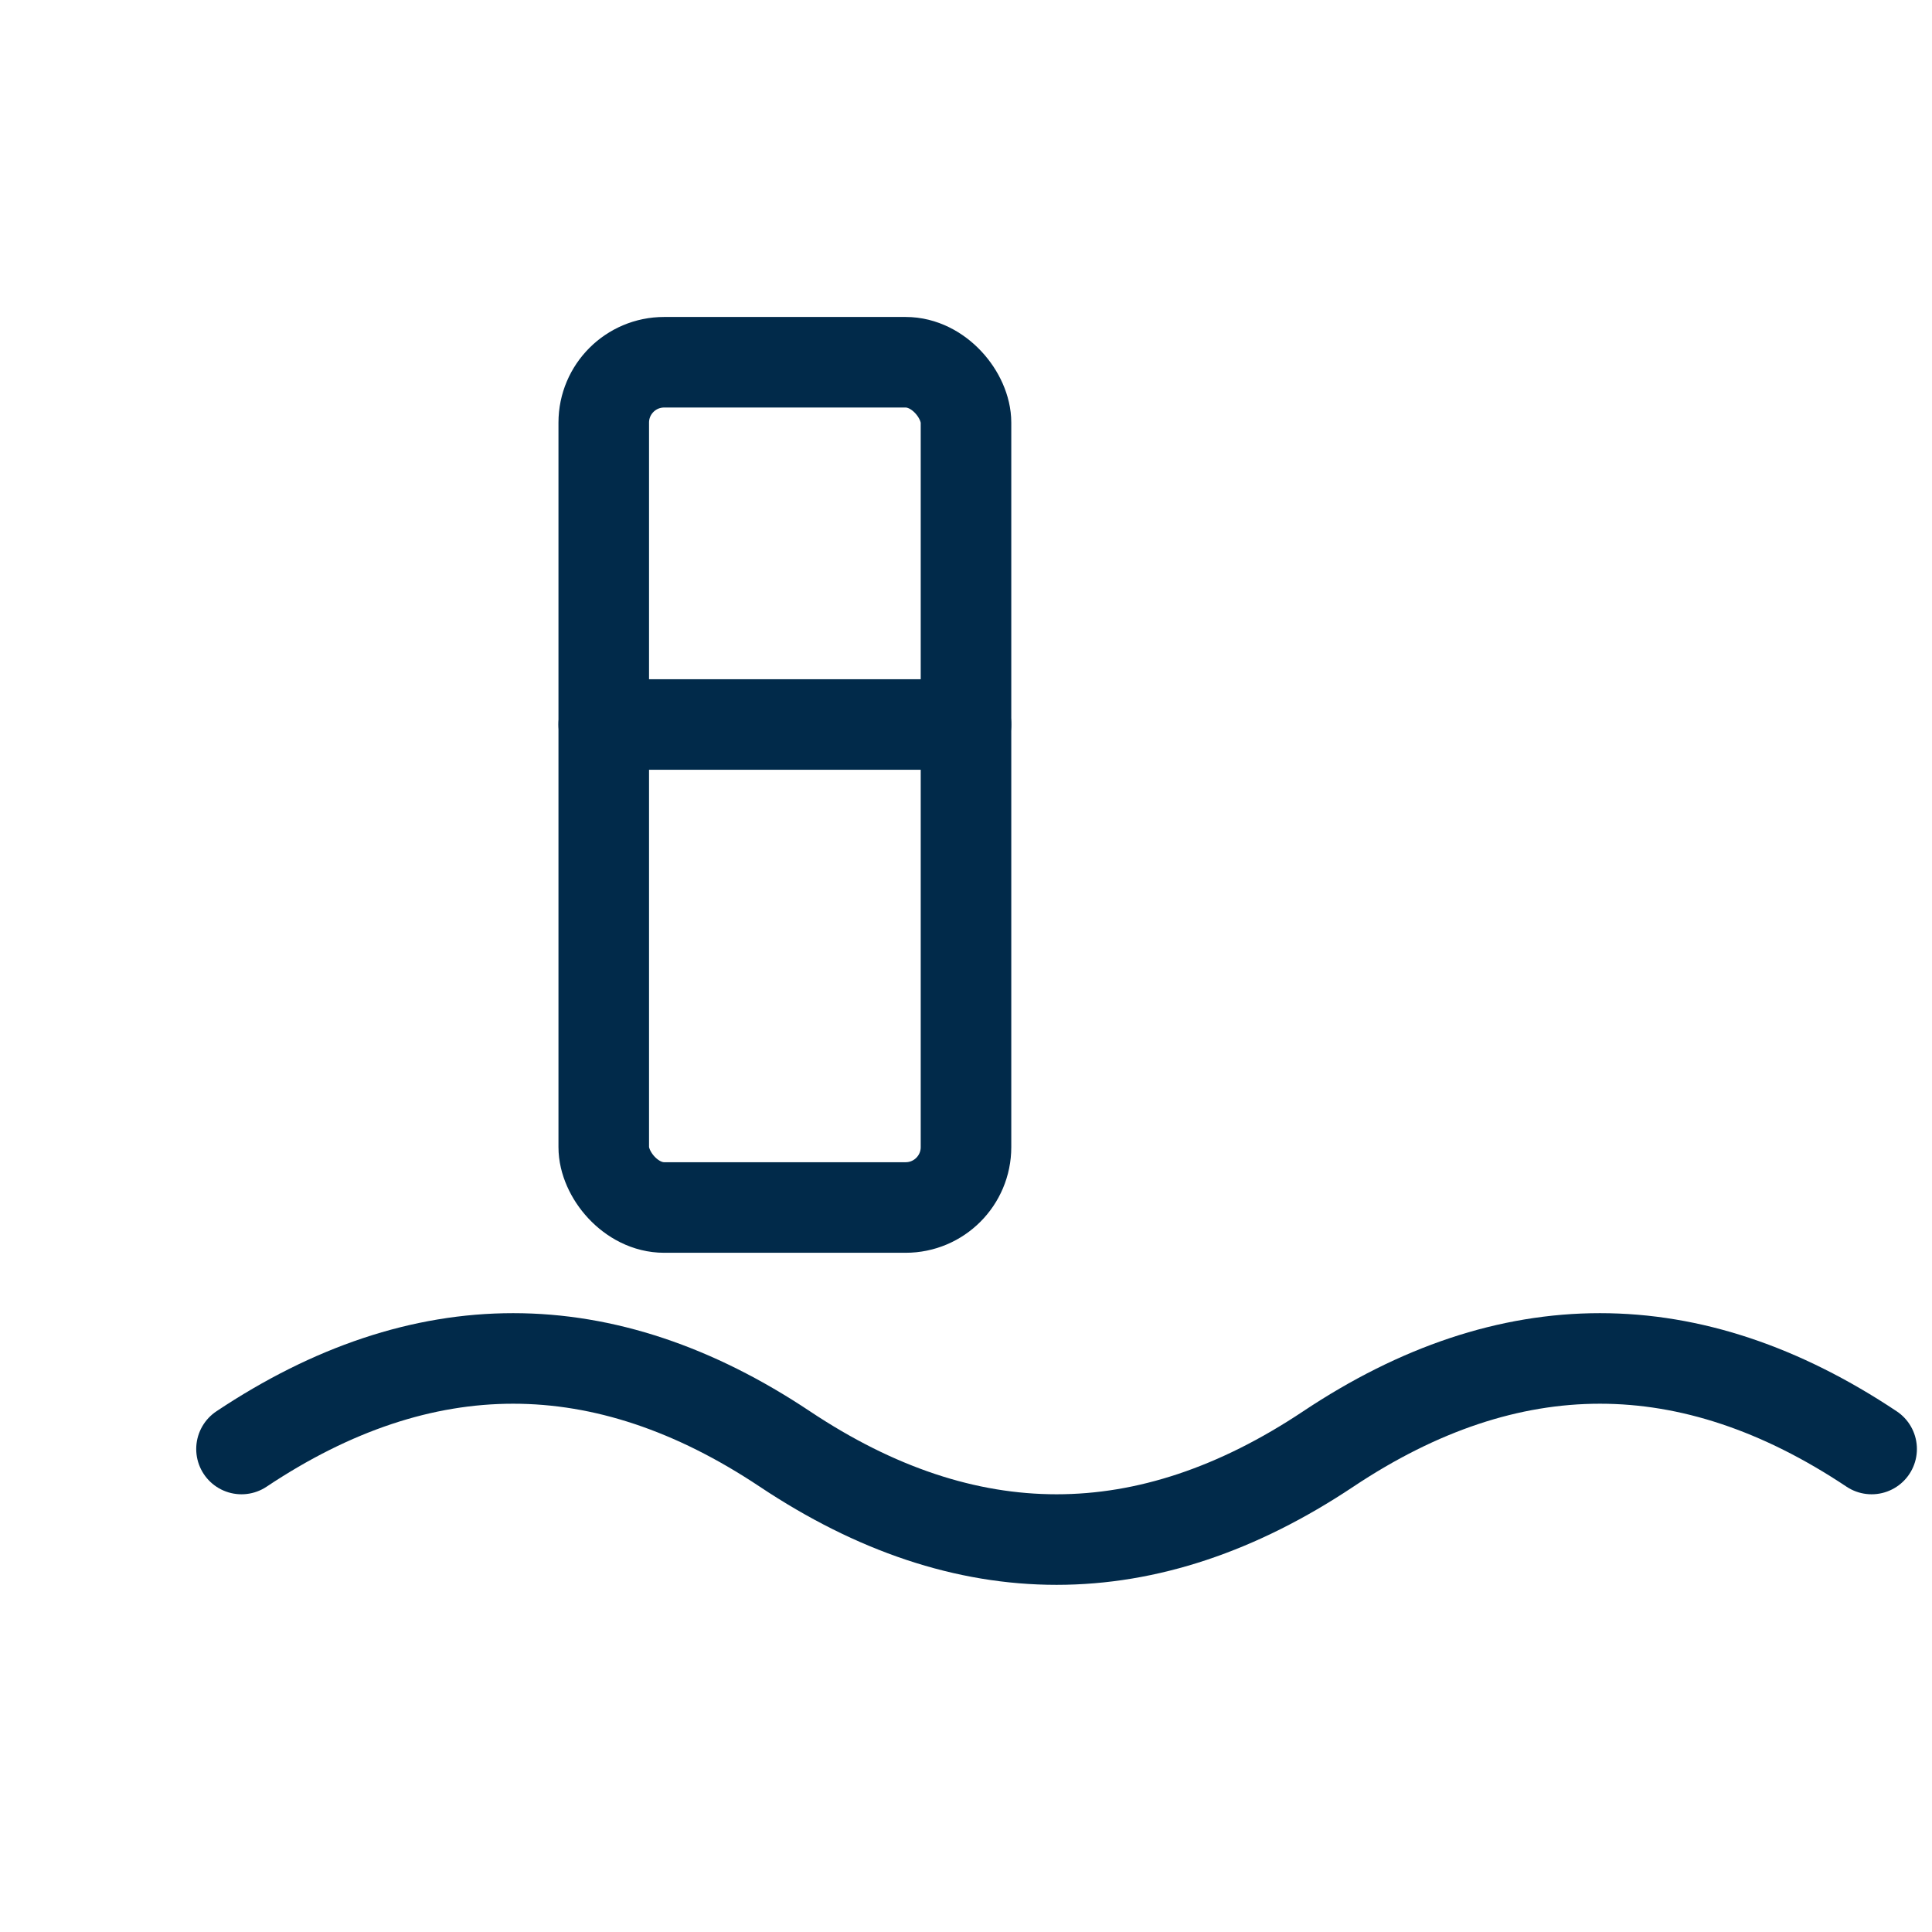
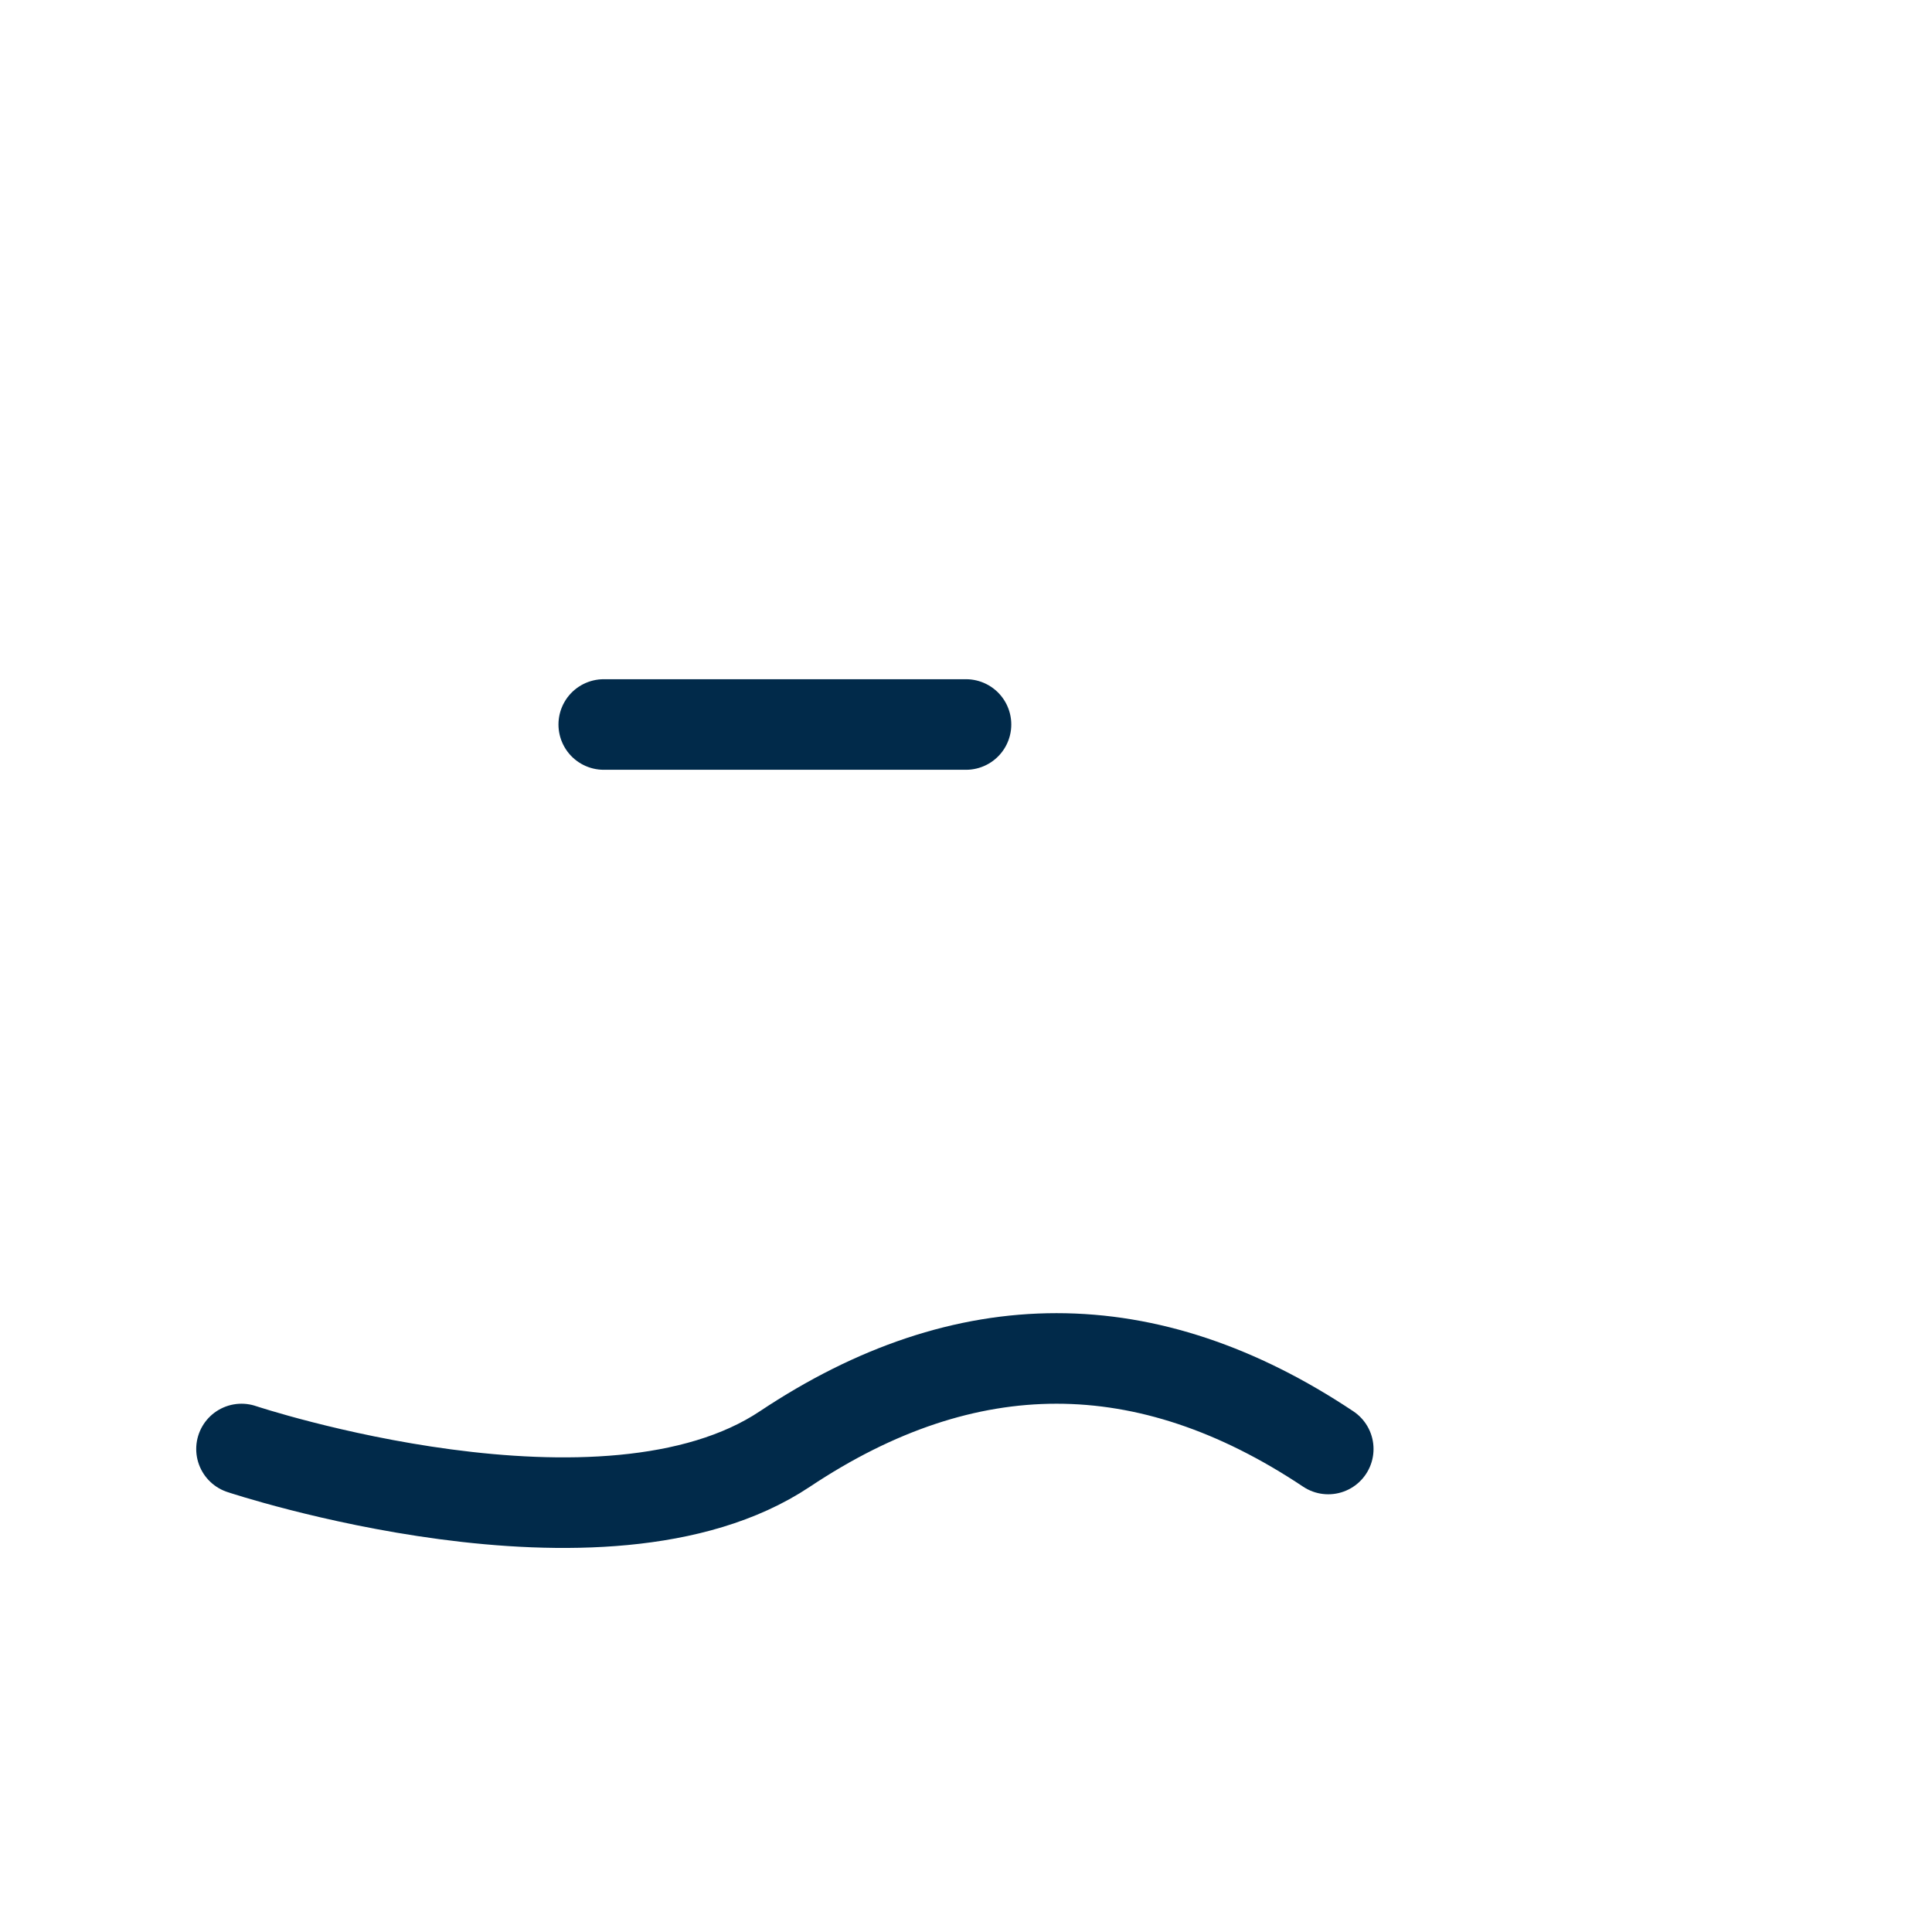
<svg xmlns="http://www.w3.org/2000/svg" viewBox="0 0 32 32" stroke="#012A4A" fill="none" stroke-width="1.5" stroke-linecap="round" stroke-linejoin="round">
-   <rect x="10" y="6" width="6" height="14" rx="1" />
  <line x1="10" y1="12" x2="16" y2="12" />
-   <path d="M4 24c3-2 6-2 9 0s6 2 9 0s6-2 9 0" />
+   <path d="M4 24s6 2 9 0s6-2 9 0" />
</svg>